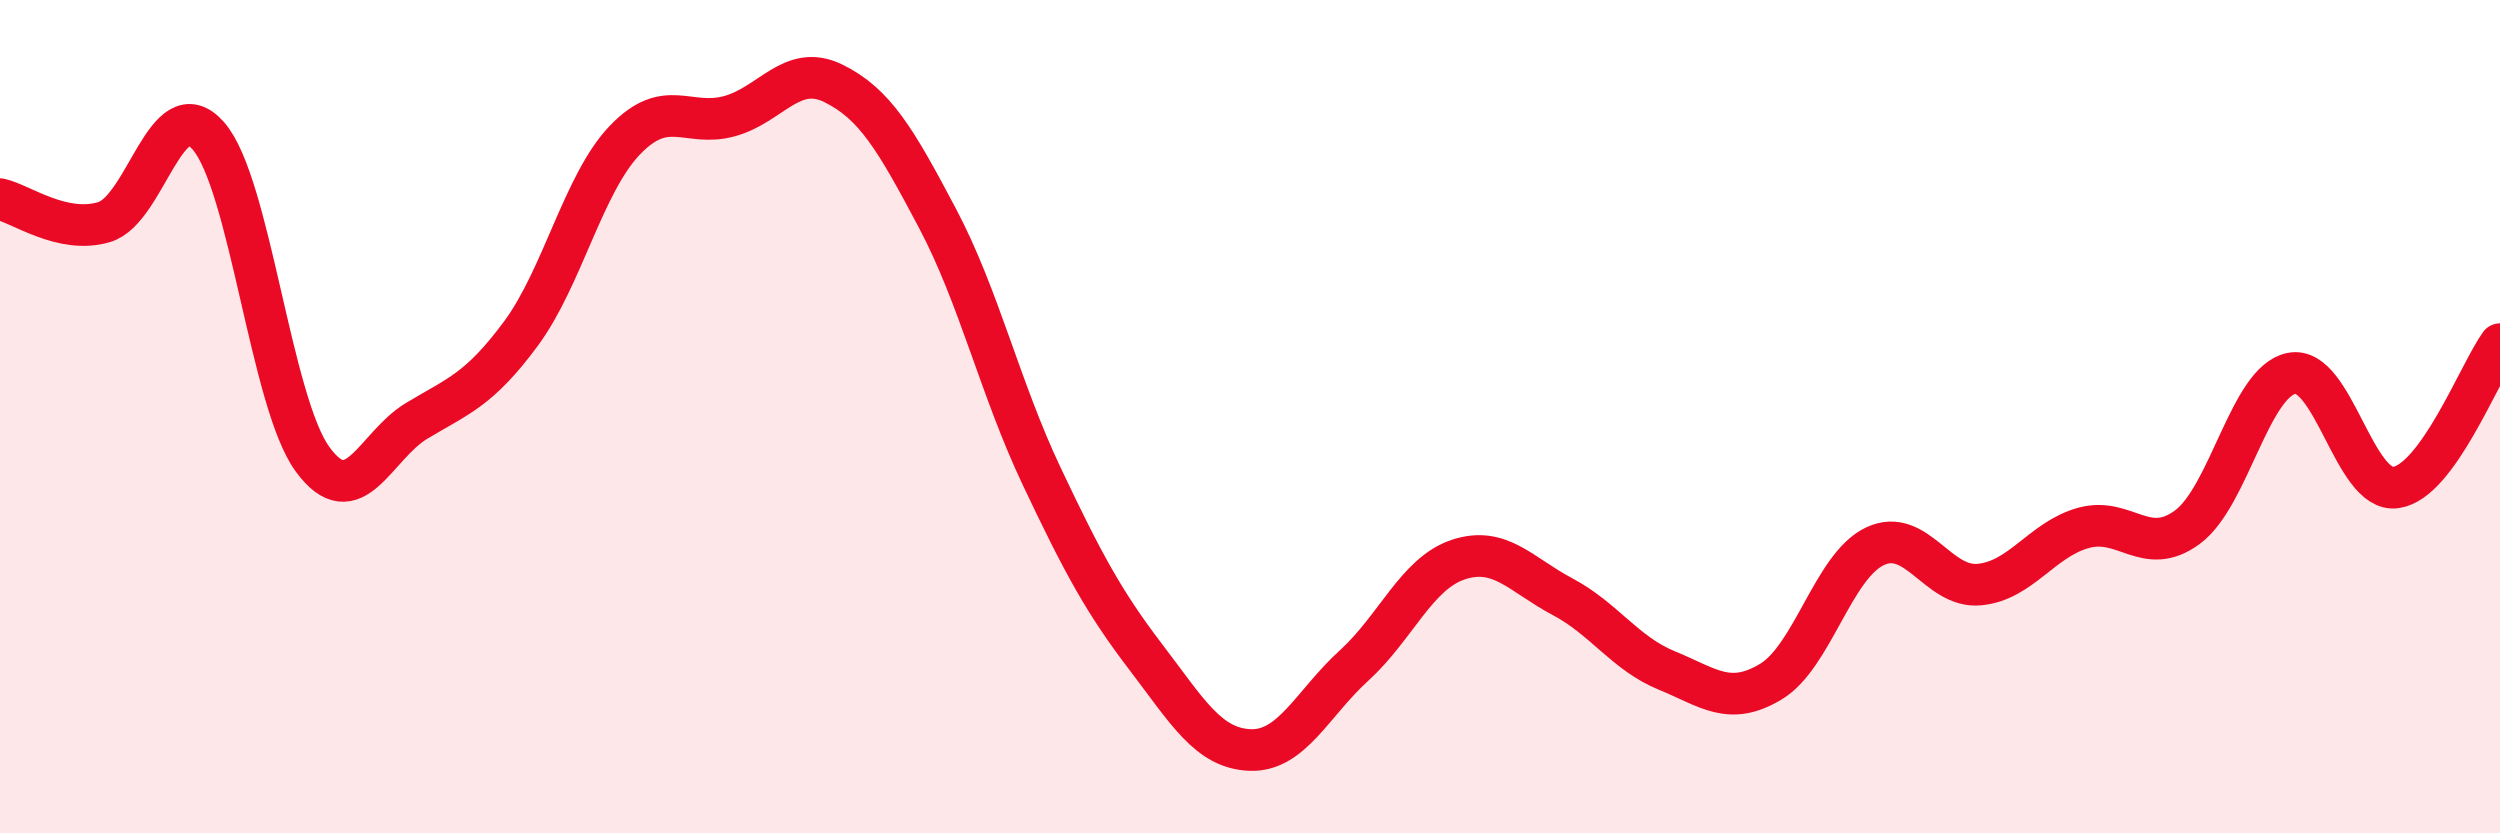
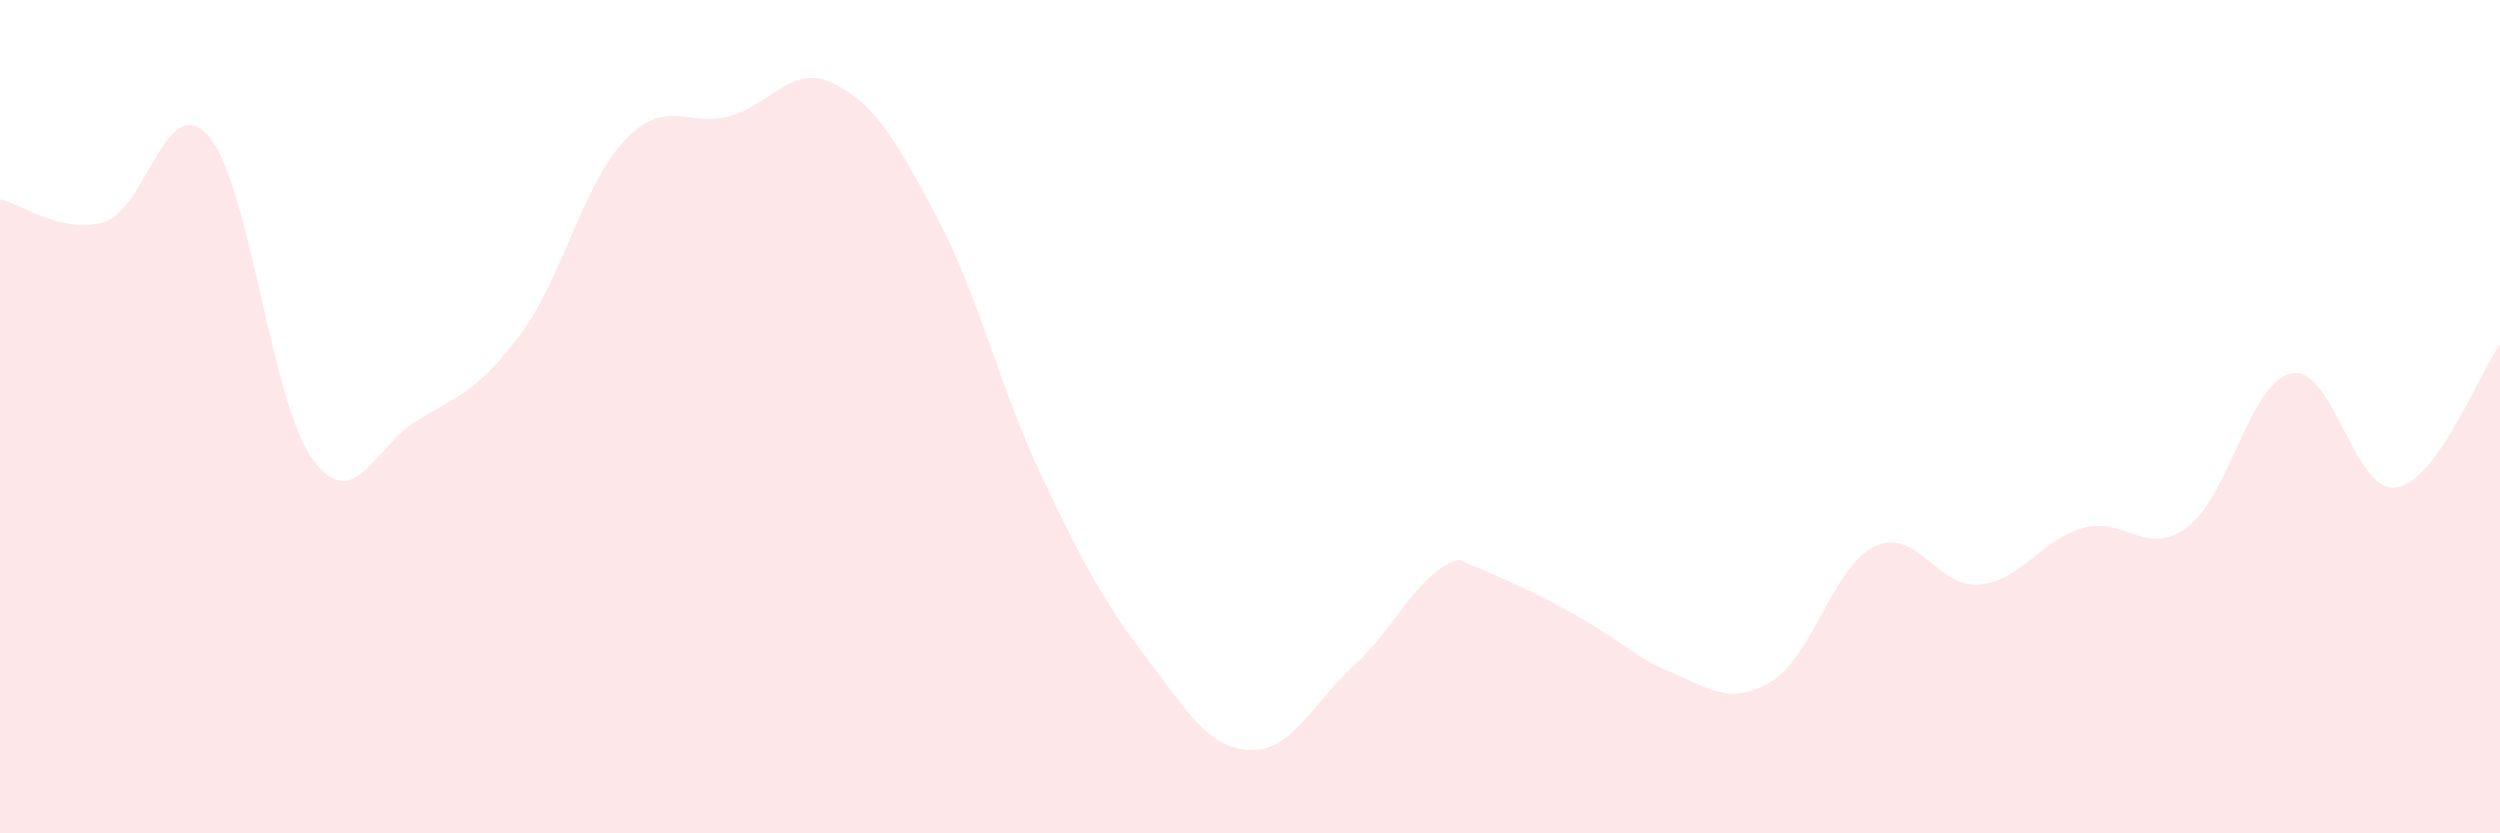
<svg xmlns="http://www.w3.org/2000/svg" width="60" height="20" viewBox="0 0 60 20">
-   <path d="M 0,4.78 C 0.5,4.89 1.5,5.63 2.5,5.33 C 3.5,5.03 4,2.12 5,3.26 C 6,4.4 6.5,9.65 7.5,11.02 C 8.5,12.39 9,10.7 10,10.1 C 11,9.5 11.5,9.36 12.5,8.01 C 13.5,6.66 14,4.4 15,3.36 C 16,2.32 16.5,3.06 17.5,2.79 C 18.5,2.52 19,1.51 20,2 C 21,2.49 21.5,3.35 22.5,5.24 C 23.5,7.13 24,9.32 25,11.43 C 26,13.54 26.5,14.46 27.5,15.77 C 28.5,17.08 29,17.96 30,18 C 31,18.04 31.5,16.88 32.5,15.97 C 33.5,15.06 34,13.76 35,13.43 C 36,13.1 36.5,13.79 37.5,14.32 C 38.5,14.85 39,15.68 40,16.09 C 41,16.5 41.5,16.96 42.5,16.36 C 43.5,15.76 44,13.58 45,13.11 C 46,12.64 46.5,14.12 47.5,14.03 C 48.5,13.94 49,12.95 50,12.67 C 51,12.39 51.5,13.39 52.5,12.65 C 53.5,11.91 54,9.15 55,8.96 C 56,8.77 56.5,11.84 57.5,11.7 C 58.5,11.56 59.5,8.95 60,8.26L60 20L0 20Z" fill="#EB0A25" opacity="0.1" stroke-linecap="round" stroke-linejoin="round" />
-   <path d="M 0,4.78 C 0.5,4.89 1.5,5.63 2.5,5.33 C 3.5,5.03 4,2.12 5,3.26 C 6,4.4 6.5,9.65 7.5,11.02 C 8.5,12.39 9,10.7 10,10.1 C 11,9.5 11.5,9.36 12.5,8.01 C 13.5,6.66 14,4.4 15,3.36 C 16,2.32 16.5,3.06 17.5,2.79 C 18.5,2.52 19,1.51 20,2 C 21,2.49 21.5,3.35 22.5,5.24 C 23.5,7.13 24,9.32 25,11.43 C 26,13.54 26.5,14.46 27.5,15.77 C 28.5,17.08 29,17.96 30,18 C 31,18.04 31.5,16.88 32.5,15.97 C 33.5,15.06 34,13.76 35,13.43 C 36,13.1 36.5,13.79 37.5,14.32 C 38.5,14.85 39,15.68 40,16.09 C 41,16.5 41.5,16.96 42.5,16.36 C 43.5,15.76 44,13.58 45,13.11 C 46,12.64 46.5,14.12 47.5,14.03 C 48.5,13.94 49,12.95 50,12.67 C 51,12.39 51.5,13.39 52.5,12.65 C 53.5,11.91 54,9.15 55,8.96 C 56,8.77 56.5,11.84 57.5,11.7 C 58.5,11.56 59.5,8.95 60,8.26" stroke="#EB0A25" stroke-width="1" fill="none" stroke-linecap="round" stroke-linejoin="round" />
+   <path d="M 0,4.78 C 0.5,4.89 1.5,5.63 2.5,5.33 C 3.5,5.03 4,2.12 5,3.26 C 6,4.4 6.5,9.65 7.5,11.02 C 8.5,12.39 9,10.7 10,10.1 C 11,9.5 11.5,9.36 12.5,8.01 C 13.5,6.66 14,4.4 15,3.36 C 16,2.32 16.5,3.06 17.5,2.79 C 18.5,2.52 19,1.51 20,2 C 21,2.49 21.5,3.35 22.5,5.24 C 23.5,7.13 24,9.32 25,11.43 C 26,13.54 26.5,14.46 27.5,15.77 C 28.5,17.08 29,17.96 30,18 C 31,18.04 31.5,16.88 32.5,15.97 C 33.5,15.06 34,13.76 35,13.43 C 38.5,14.85 39,15.68 40,16.09 C 41,16.5 41.5,16.96 42.5,16.36 C 43.5,15.76 44,13.58 45,13.11 C 46,12.64 46.5,14.12 47.5,14.03 C 48.5,13.94 49,12.95 50,12.67 C 51,12.39 51.5,13.39 52.5,12.65 C 53.5,11.91 54,9.15 55,8.96 C 56,8.77 56.5,11.84 57.5,11.7 C 58.5,11.56 59.5,8.95 60,8.26L60 20L0 20Z" fill="#EB0A25" opacity="0.1" stroke-linecap="round" stroke-linejoin="round" />
</svg>